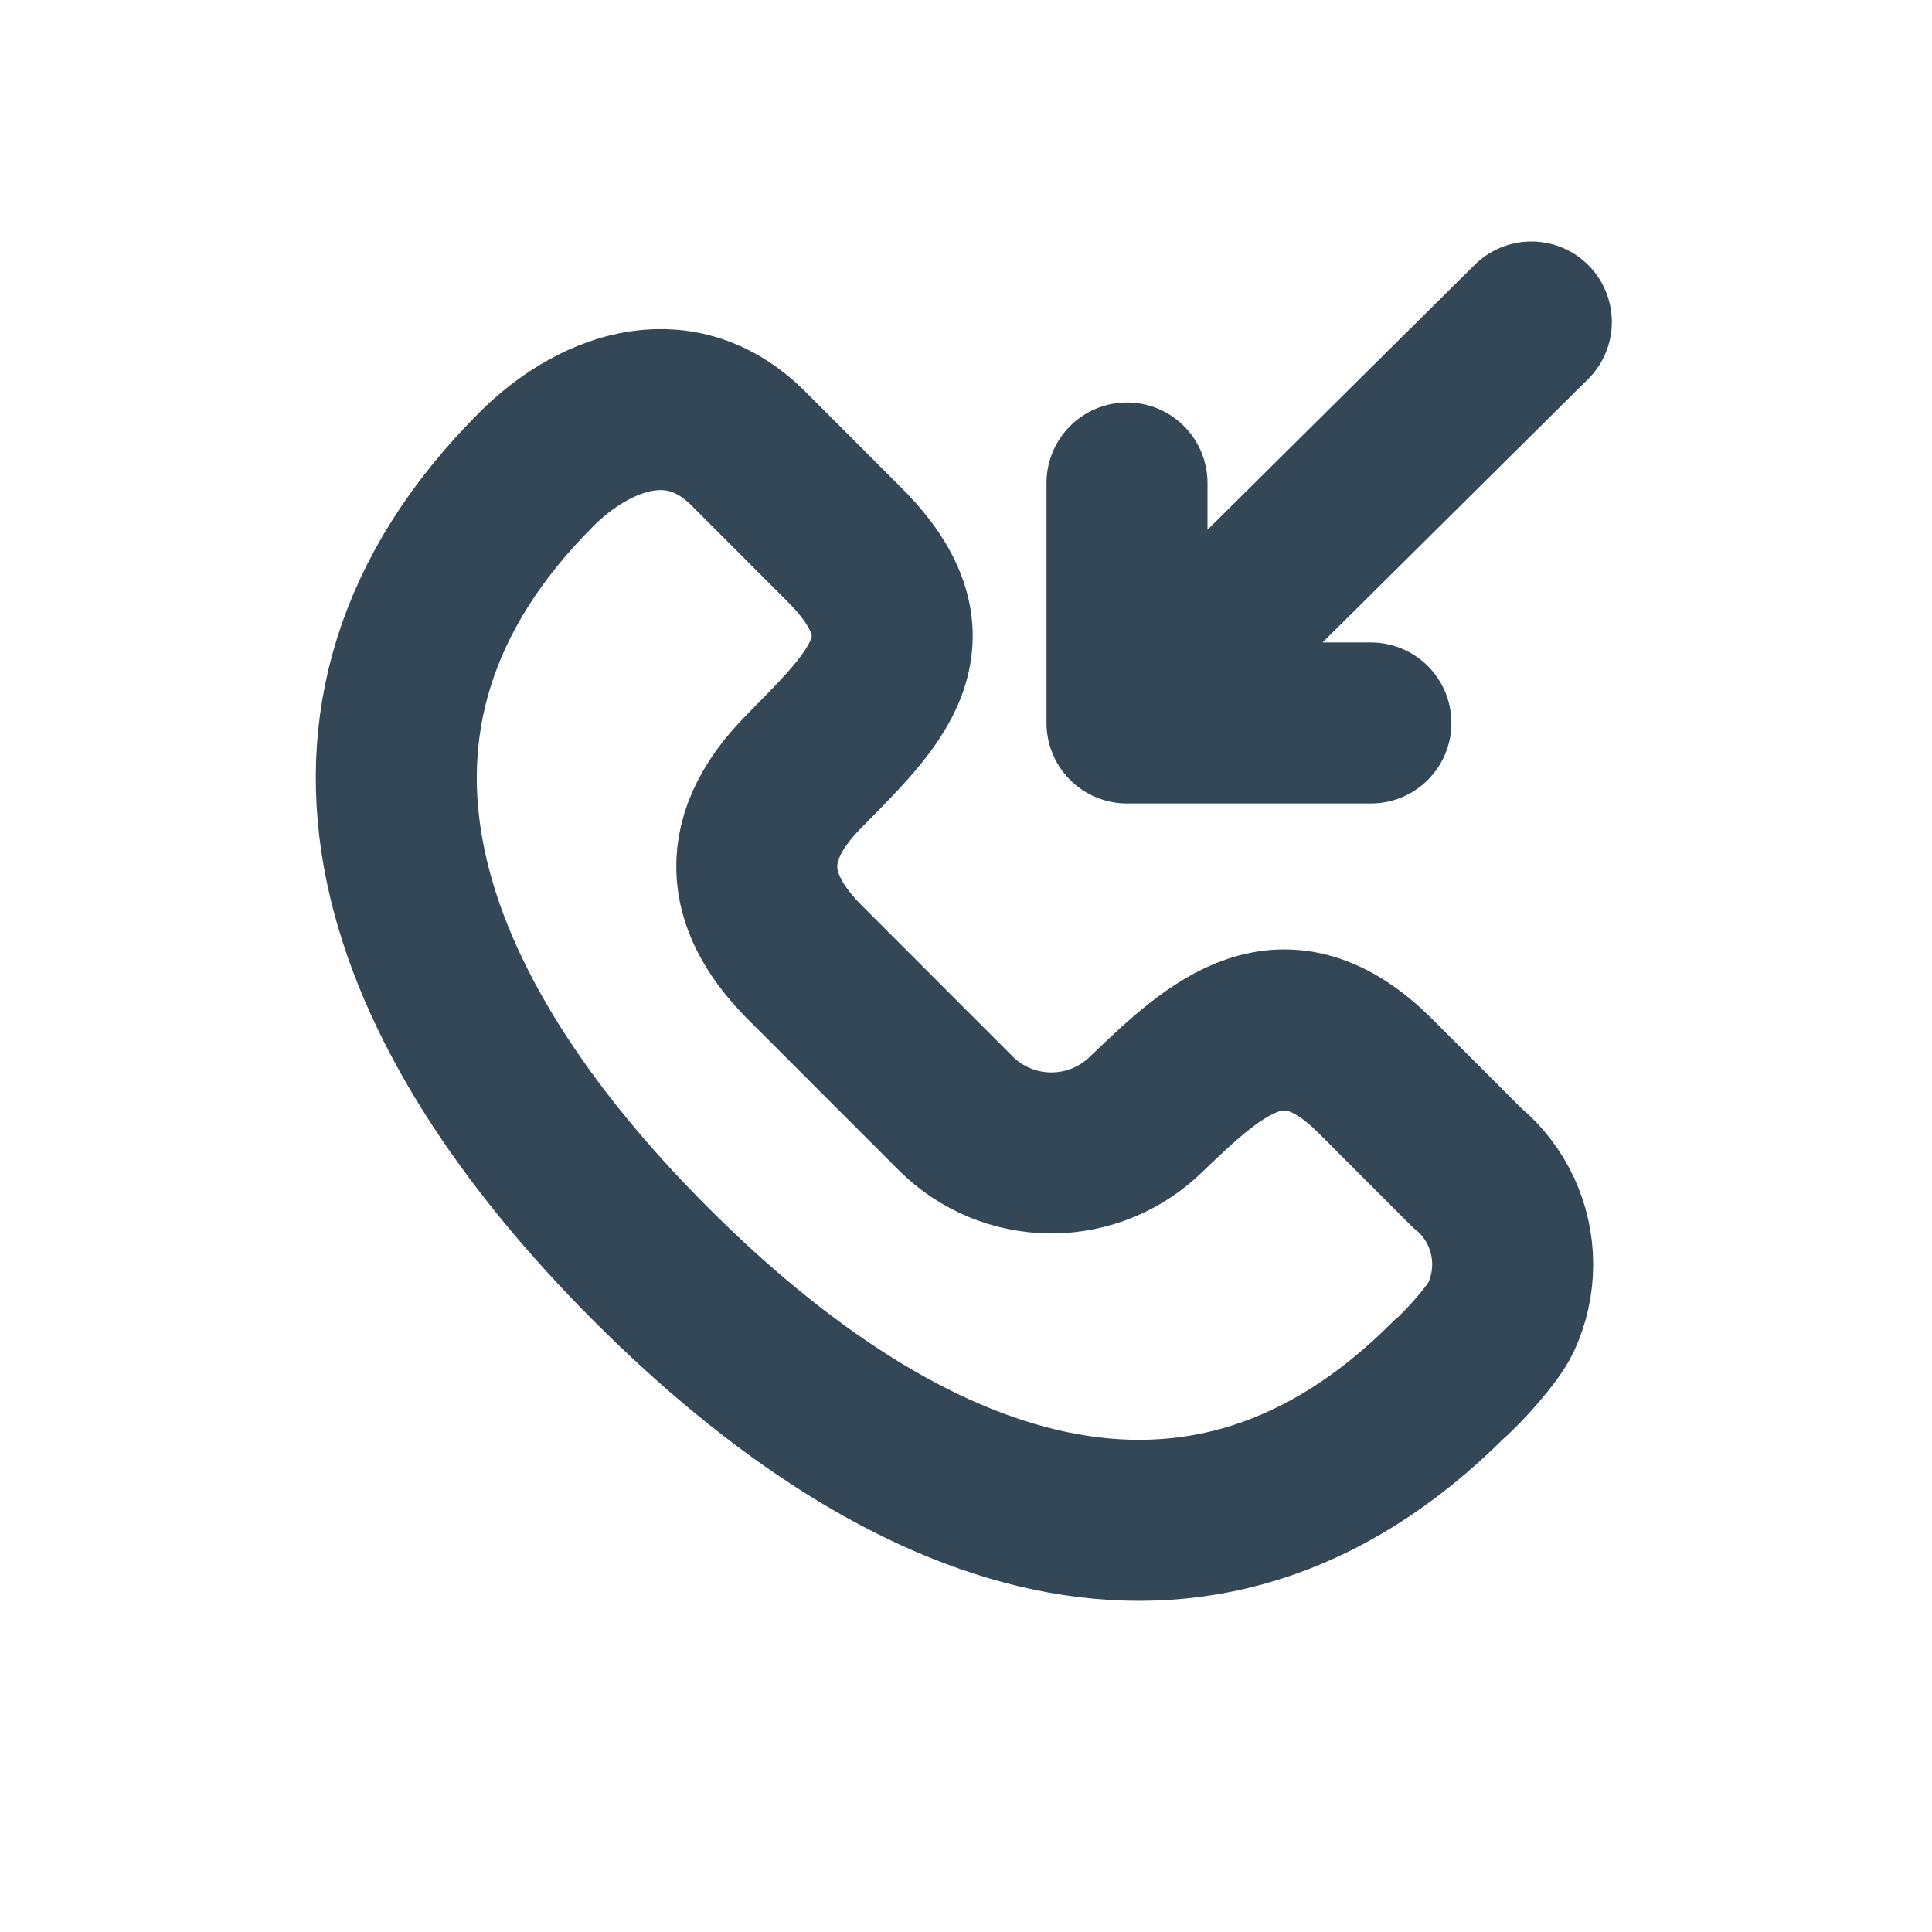
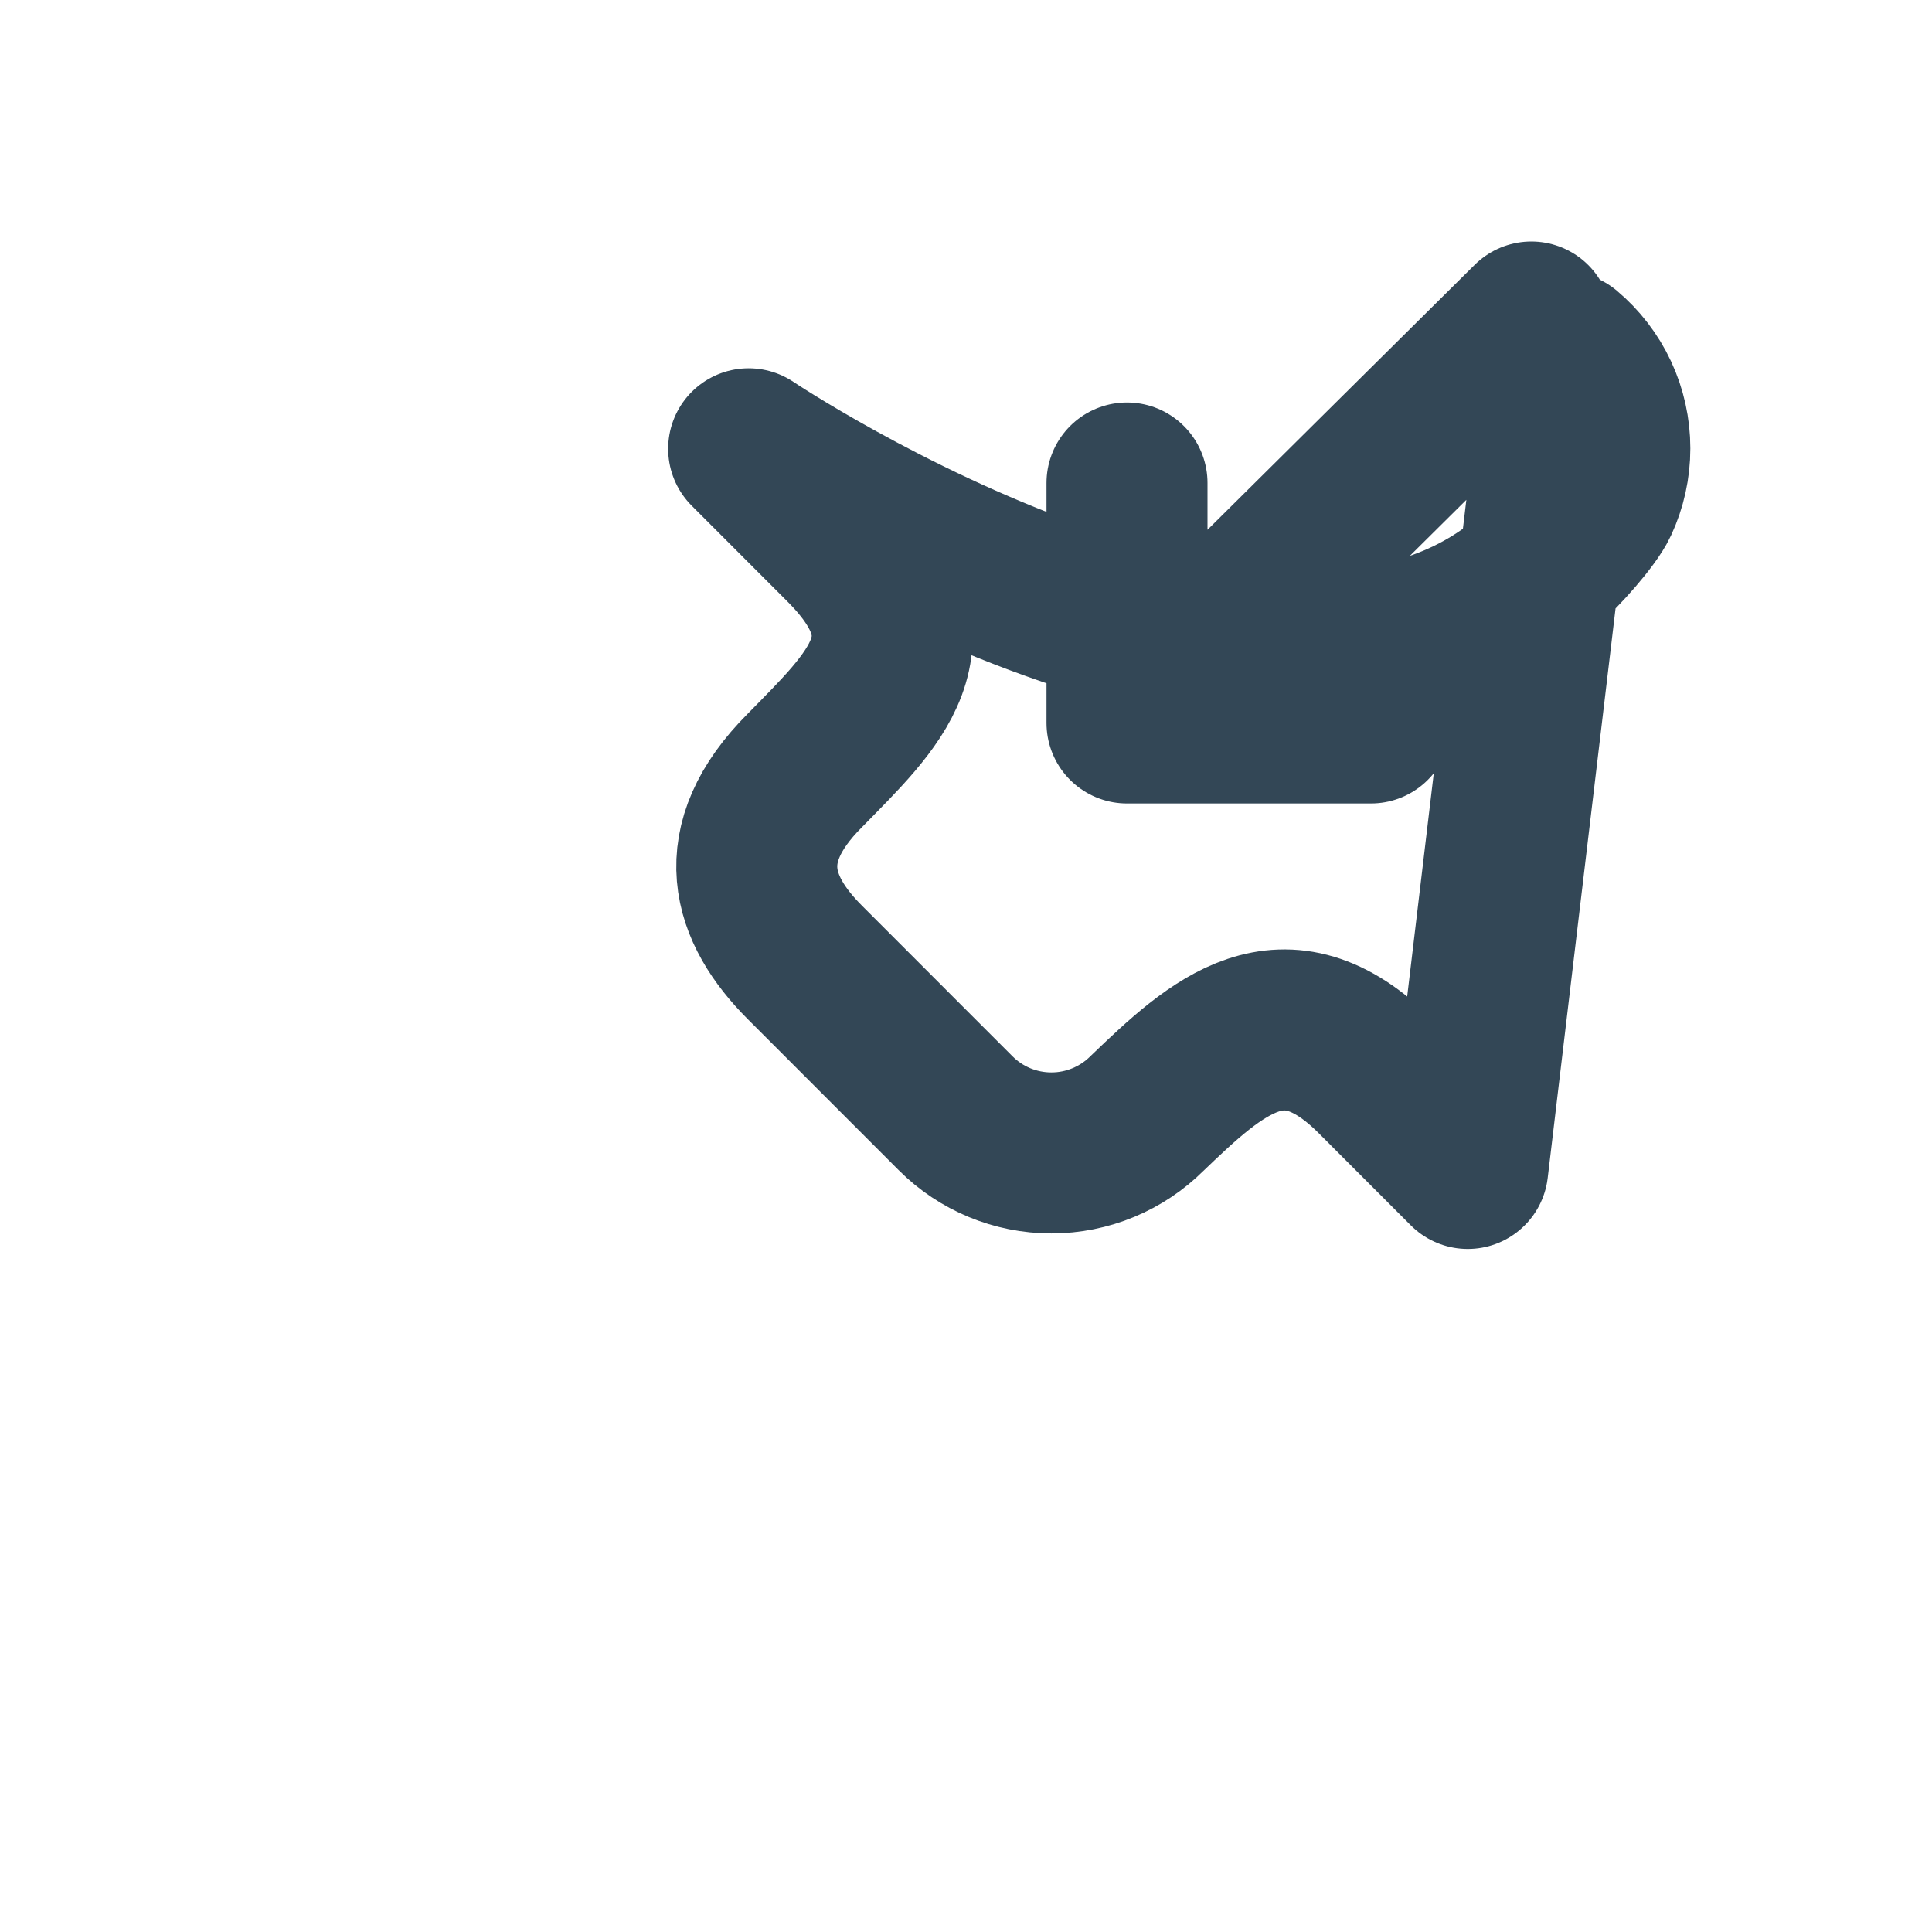
<svg xmlns="http://www.w3.org/2000/svg" class="w-6 h-6 text-gray-800 dark:text-white" aria-hidden="true" width="24" height="24" fill="none" viewBox="0 0 24 24">
-   <path stroke="#334756" stroke-linecap="round" stroke-linejoin="round" stroke-width="2" d="M19.023 4 14 8.981m0 0 3.03 0M14 8.981V6m4.233 8.515-1.143-1.144c-1.143-1.144-1.976-.37-2.838.457-.316.316-.744.494-1.191.494-.447 0-.875-.177-1.191-.494L9.998 11.955c-.656-.656-.925-1.459 0-2.384.849-.868 1.684-1.612.493-2.804L9.3 5.575c-.905-.906-1.991-.383-2.618.236-3.133 3.112-1.72 6.77 1.411 9.901s6.787 4.546 9.905 1.425c.174-.146.551-.565.647-.771.096-.206.146-.431.146-.659 0-.228-.05-.453-.146-.659-.096-.206-.237-.389-.411-.535Z" />
+   <path stroke="#334756" stroke-linecap="round" stroke-linejoin="round" stroke-width="2" d="M19.023 4 14 8.981m0 0 3.03 0M14 8.981V6m4.233 8.515-1.143-1.144c-1.143-1.144-1.976-.37-2.838.457-.316.316-.744.494-1.191.494-.447 0-.875-.177-1.191-.494L9.998 11.955c-.656-.656-.925-1.459 0-2.384.849-.868 1.684-1.612.493-2.804L9.3 5.575s6.787 4.546 9.905 1.425c.174-.146.551-.565.647-.771.096-.206.146-.431.146-.659 0-.228-.05-.453-.146-.659-.096-.206-.237-.389-.411-.535Z" />
</svg>